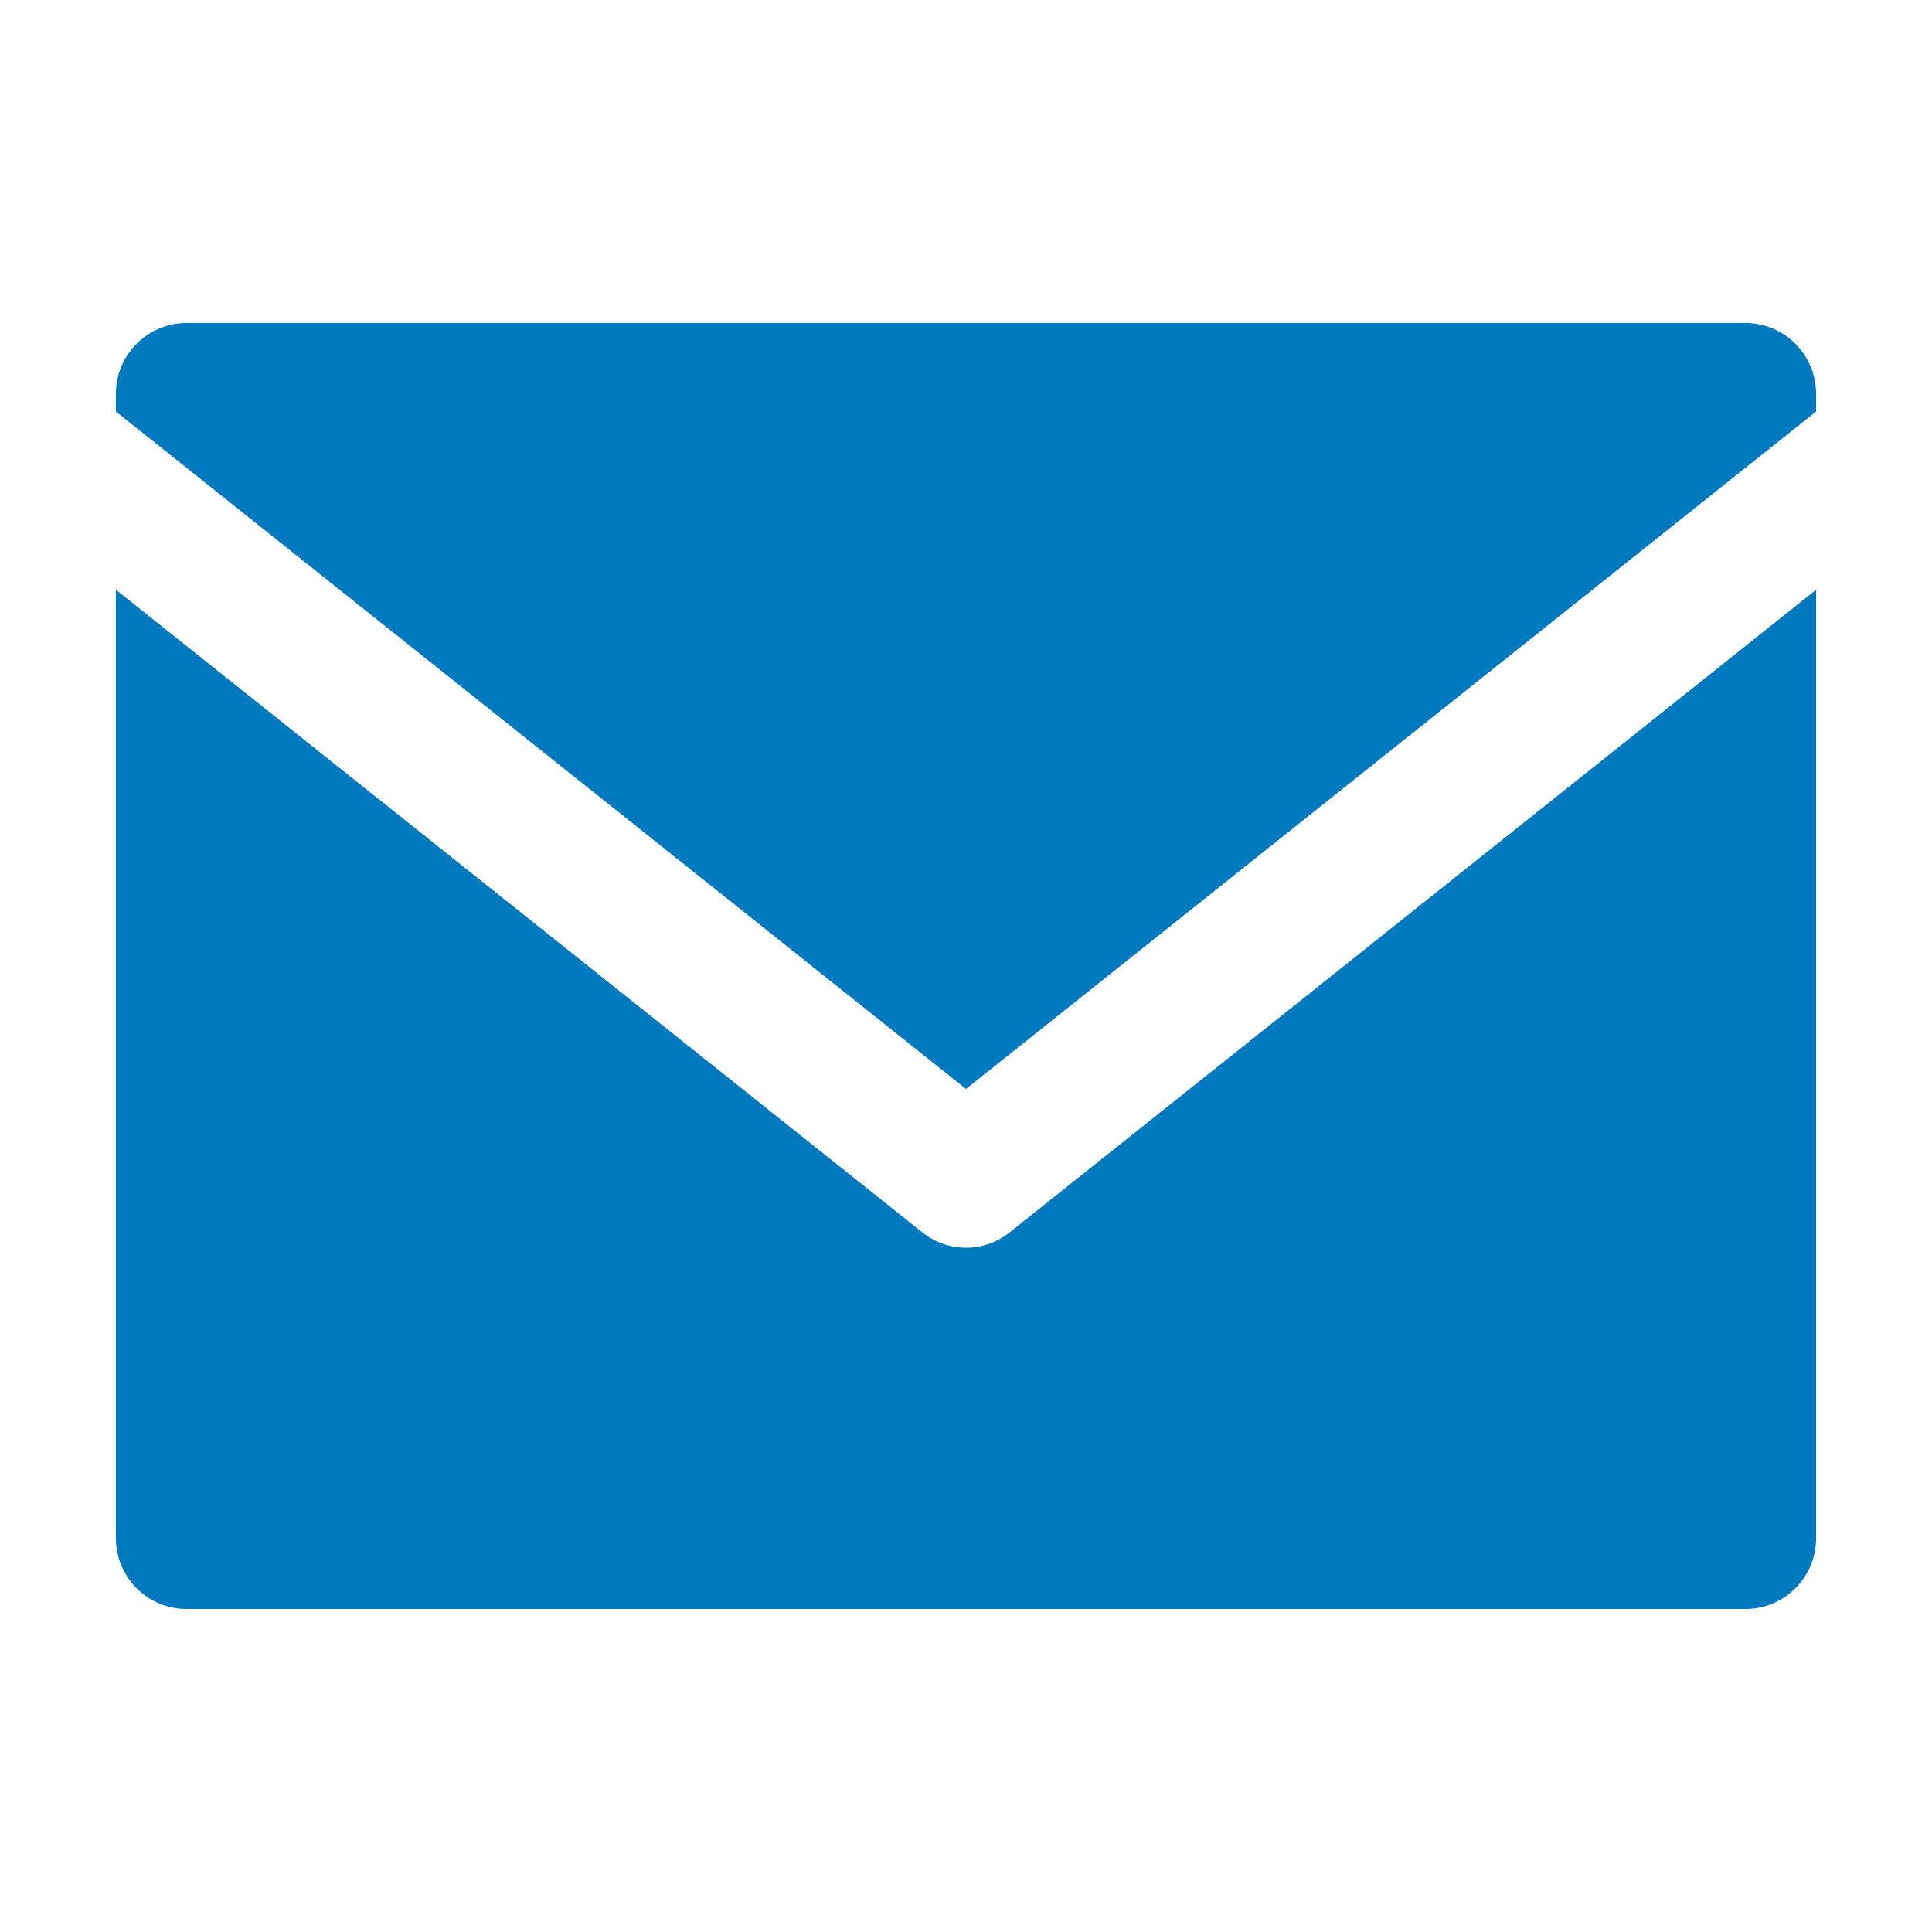
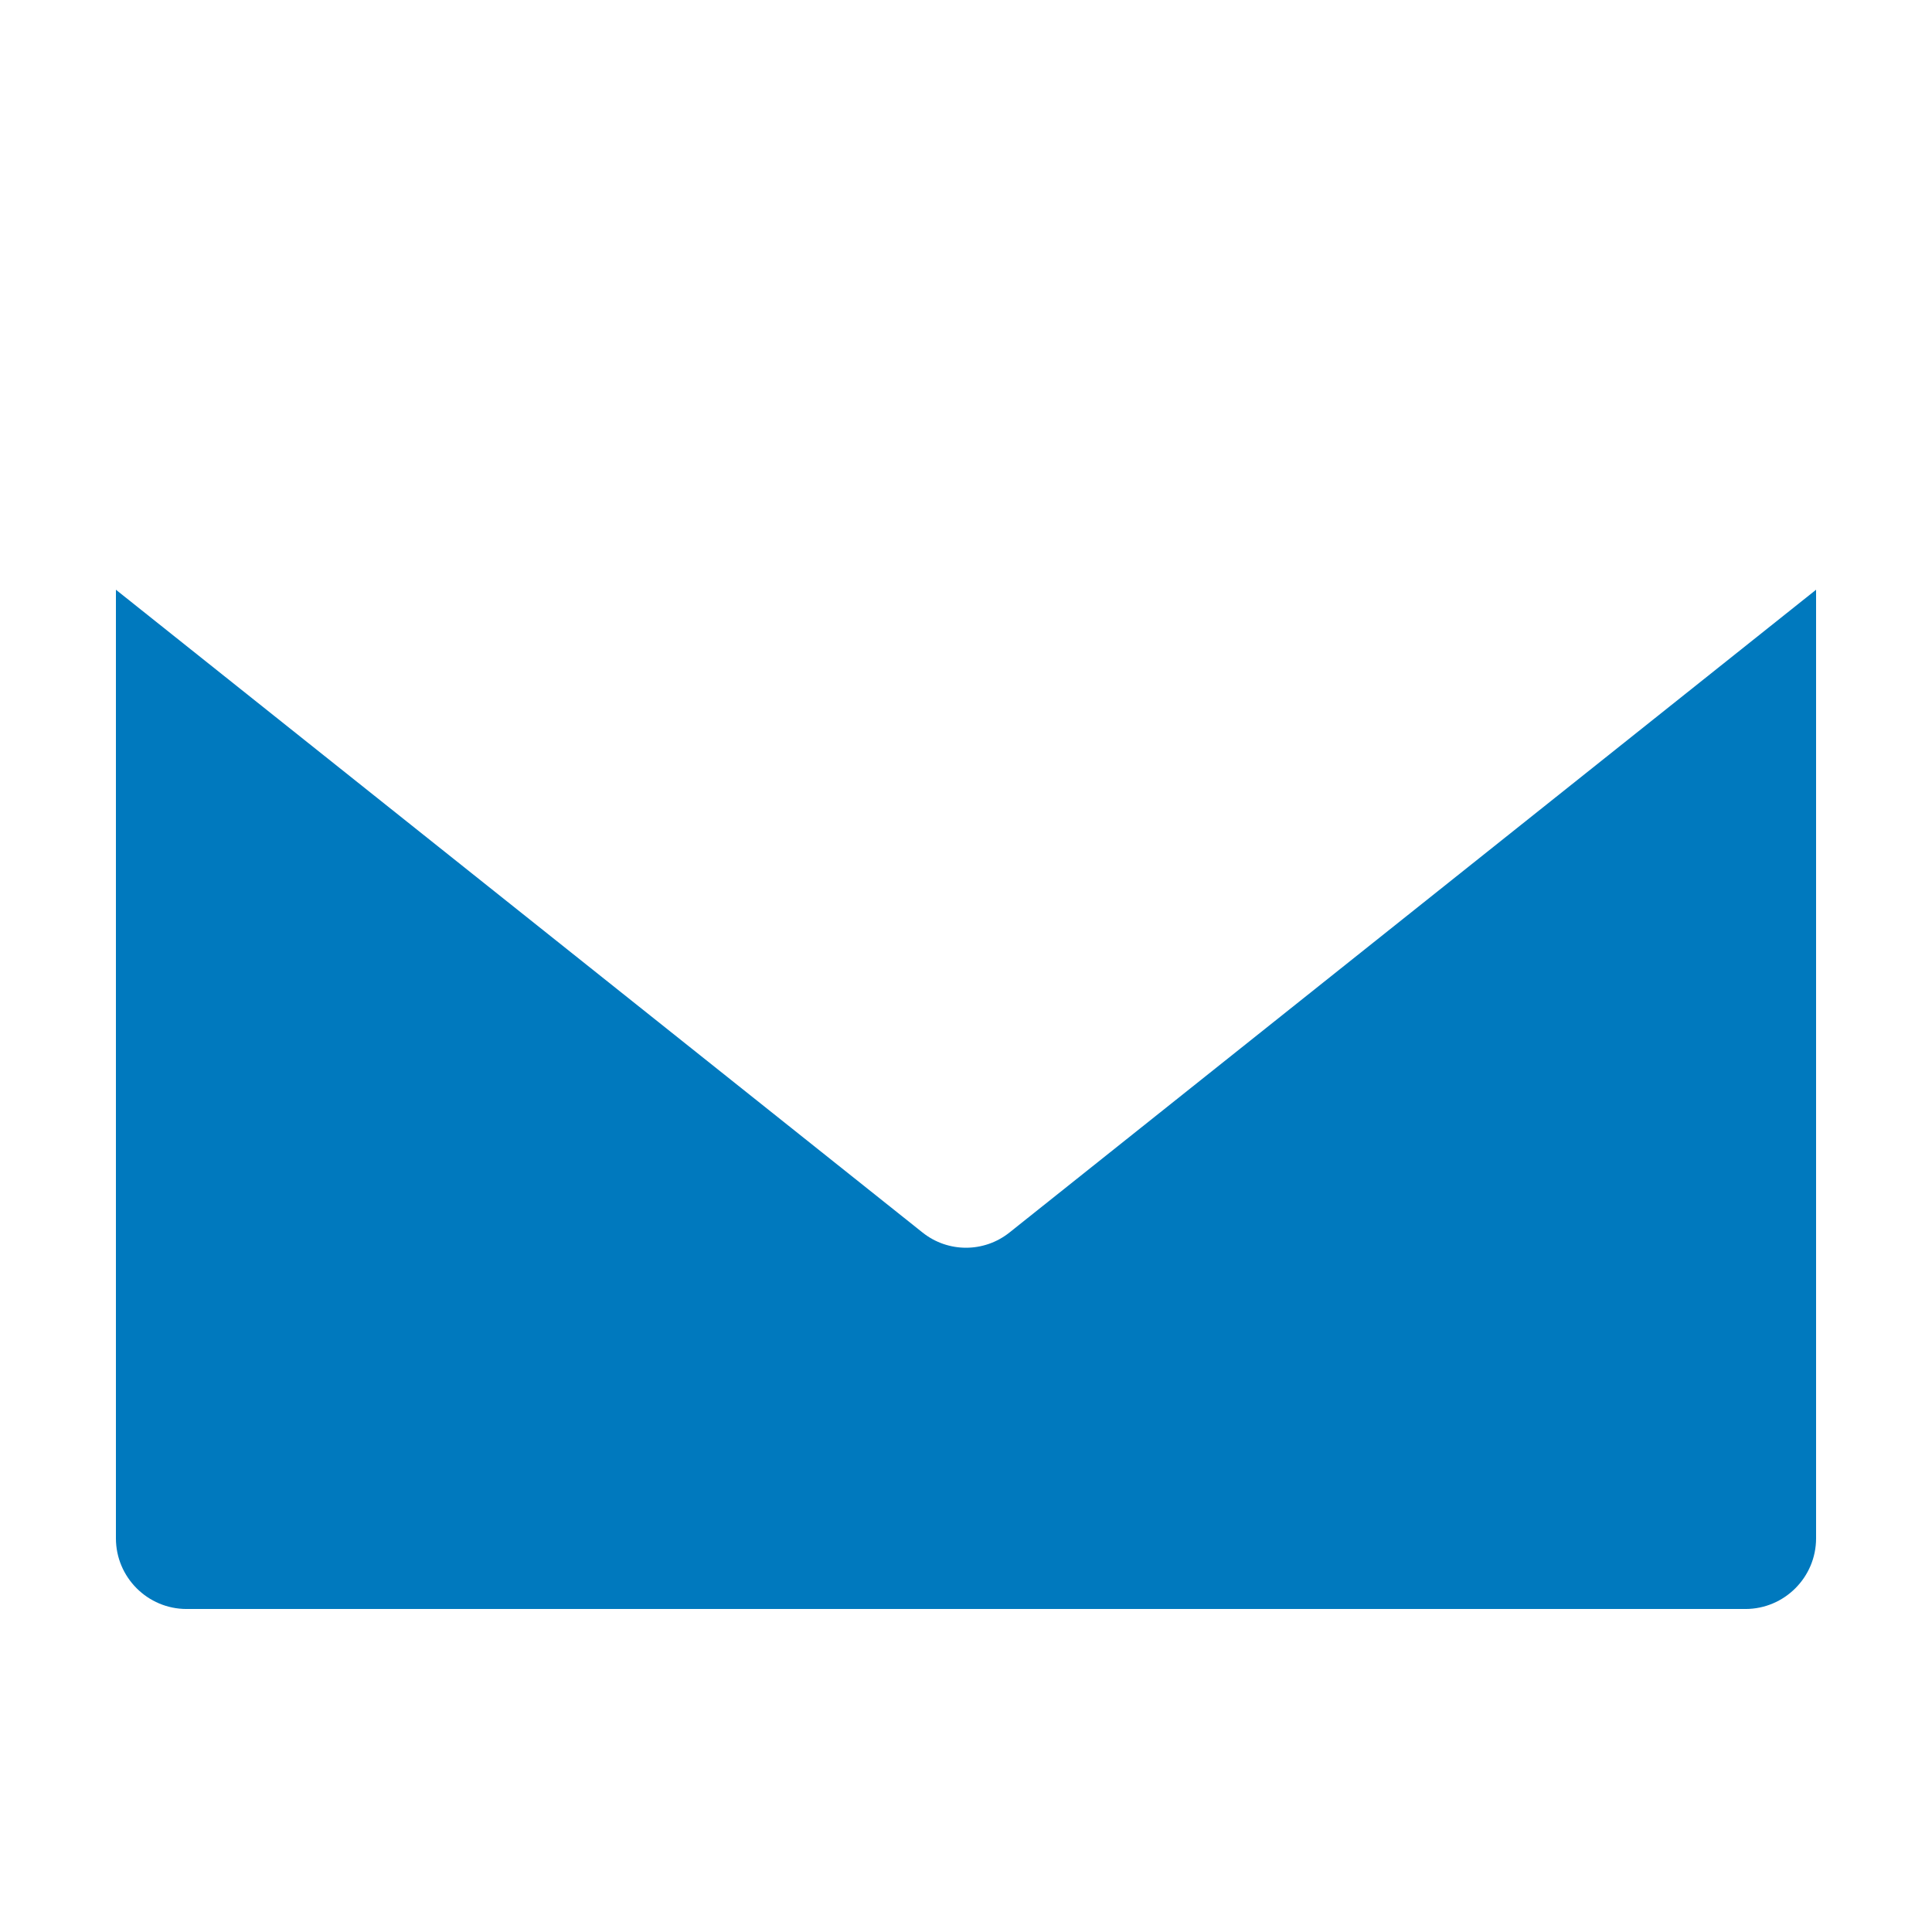
<svg xmlns="http://www.w3.org/2000/svg" version="1.1" id="Layer_1" x="0px" y="0px" width="300px" height="300px" viewBox="-155 247 300 300" style="enable-background:new -155 247 300 300;" xml:space="preserve">
  <style type="text/css">
	.st0{fill:#0079be;}
</style>
  <g>
-     <path class="st0" d="M127,308.128c0-6.049-4.922-10.971-10.971-10.971h-242.058   c-6.049,0-10.971,4.922-10.971,10.971v2.776L-5,416.093l132-105.19V308.128z" />
    <path class="st0" d="M-11.743,438.389L-137,338.573V485.872   c0,6.049,4.922,10.971,10.971,10.971h242.058c6.049,0,10.971-4.922,10.971-10.971   V338.574L1.743,438.389C-0.229,439.962-2.615,440.748-5,440.748   C-7.385,440.748-9.77,439.962-11.743,438.389z" />
  </g>
</svg>